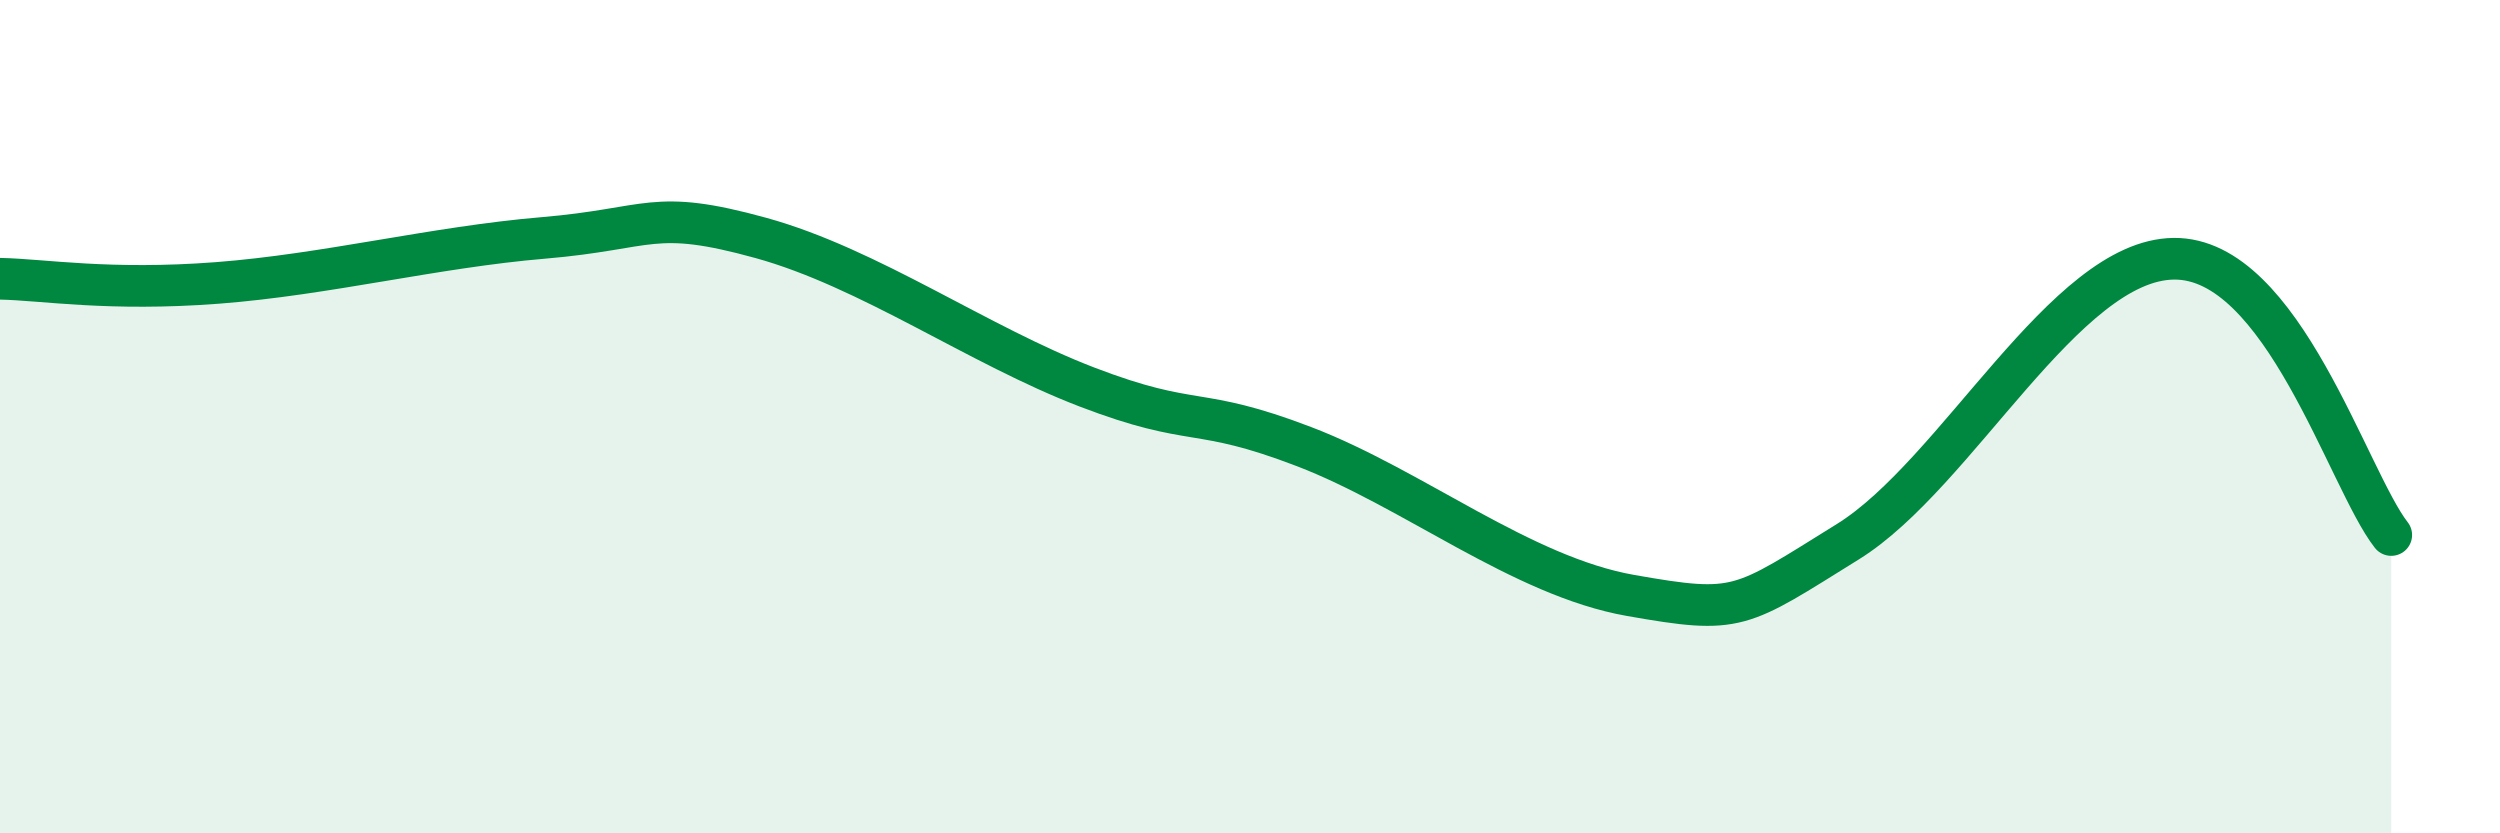
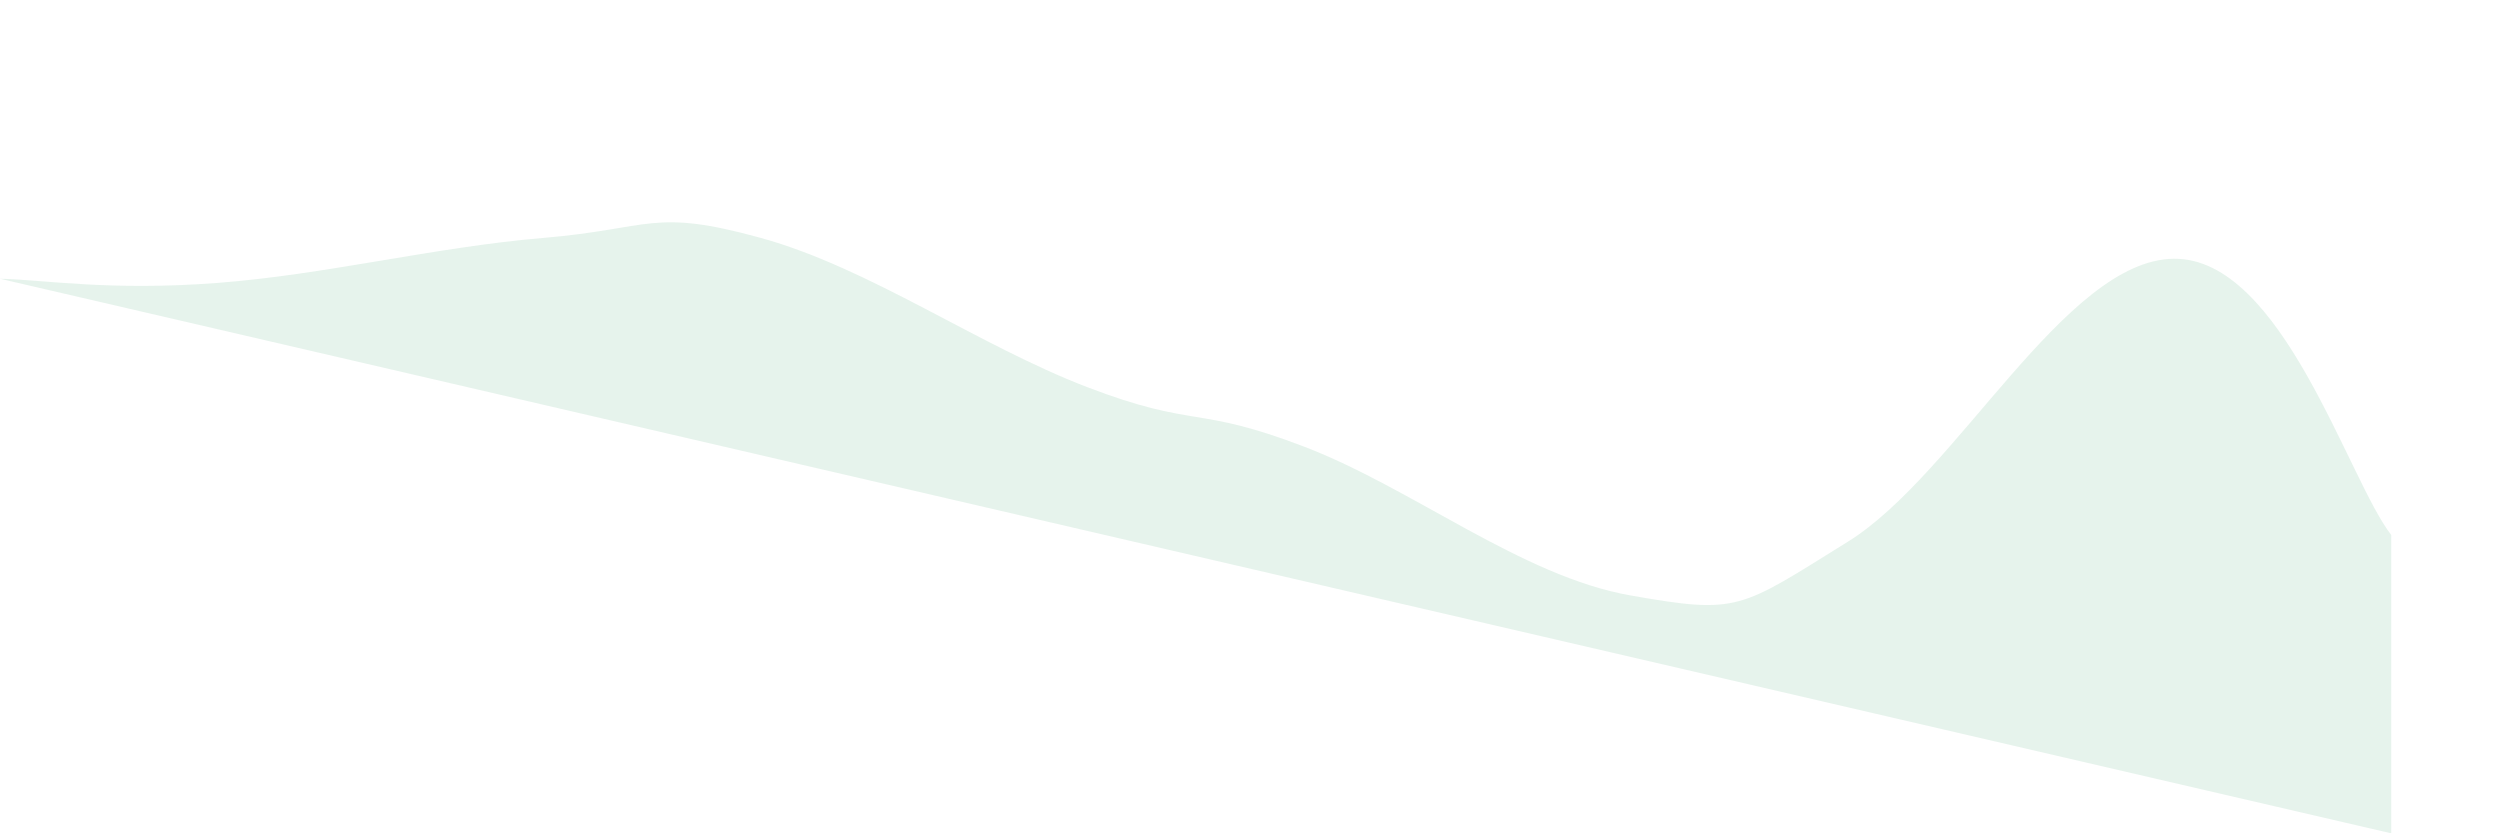
<svg xmlns="http://www.w3.org/2000/svg" width="60" height="20" viewBox="0 0 60 20">
-   <path d="M 0,6.69 C 1.04,6.71 2.61,6.99 5.22,6.79 C 7.83,6.59 10.43,5.93 13.04,5.71 C 15.65,5.49 15.65,4.99 18.26,5.71 C 20.87,6.43 23.48,8.29 26.09,9.29 C 28.7,10.29 28.69,9.72 31.3,10.72 C 33.91,11.72 36.52,13.83 39.13,14.29 C 41.74,14.75 41.74,14.62 44.35,13 C 46.96,11.38 49.56,6.24 52.17,6.21 C 54.78,6.18 56.35,11.51 57.39,12.84L57.39 20L0 20Z" fill="#008740" opacity="0.1" stroke-linecap="round" stroke-linejoin="round" />
-   <path d="M 0,6.69 C 1.04,6.71 2.61,6.99 5.22,6.79 C 7.83,6.59 10.43,5.93 13.04,5.71 C 15.65,5.49 15.65,4.99 18.26,5.71 C 20.87,6.43 23.48,8.29 26.09,9.29 C 28.7,10.29 28.69,9.72 31.3,10.72 C 33.91,11.72 36.52,13.83 39.13,14.29 C 41.74,14.75 41.74,14.62 44.35,13 C 46.96,11.38 49.56,6.24 52.17,6.21 C 54.78,6.18 56.35,11.51 57.39,12.84" stroke="#008740" stroke-width="1" fill="none" stroke-linecap="round" stroke-linejoin="round" />
+   <path d="M 0,6.69 C 1.04,6.71 2.61,6.99 5.22,6.79 C 7.83,6.59 10.43,5.93 13.04,5.71 C 15.65,5.49 15.65,4.99 18.26,5.71 C 20.87,6.43 23.48,8.29 26.09,9.29 C 28.7,10.29 28.69,9.72 31.3,10.72 C 33.91,11.72 36.52,13.83 39.13,14.29 C 41.74,14.75 41.74,14.62 44.35,13 C 46.96,11.38 49.56,6.24 52.17,6.21 C 54.78,6.18 56.35,11.51 57.39,12.84L57.39 20Z" fill="#008740" opacity="0.1" stroke-linecap="round" stroke-linejoin="round" />
</svg>